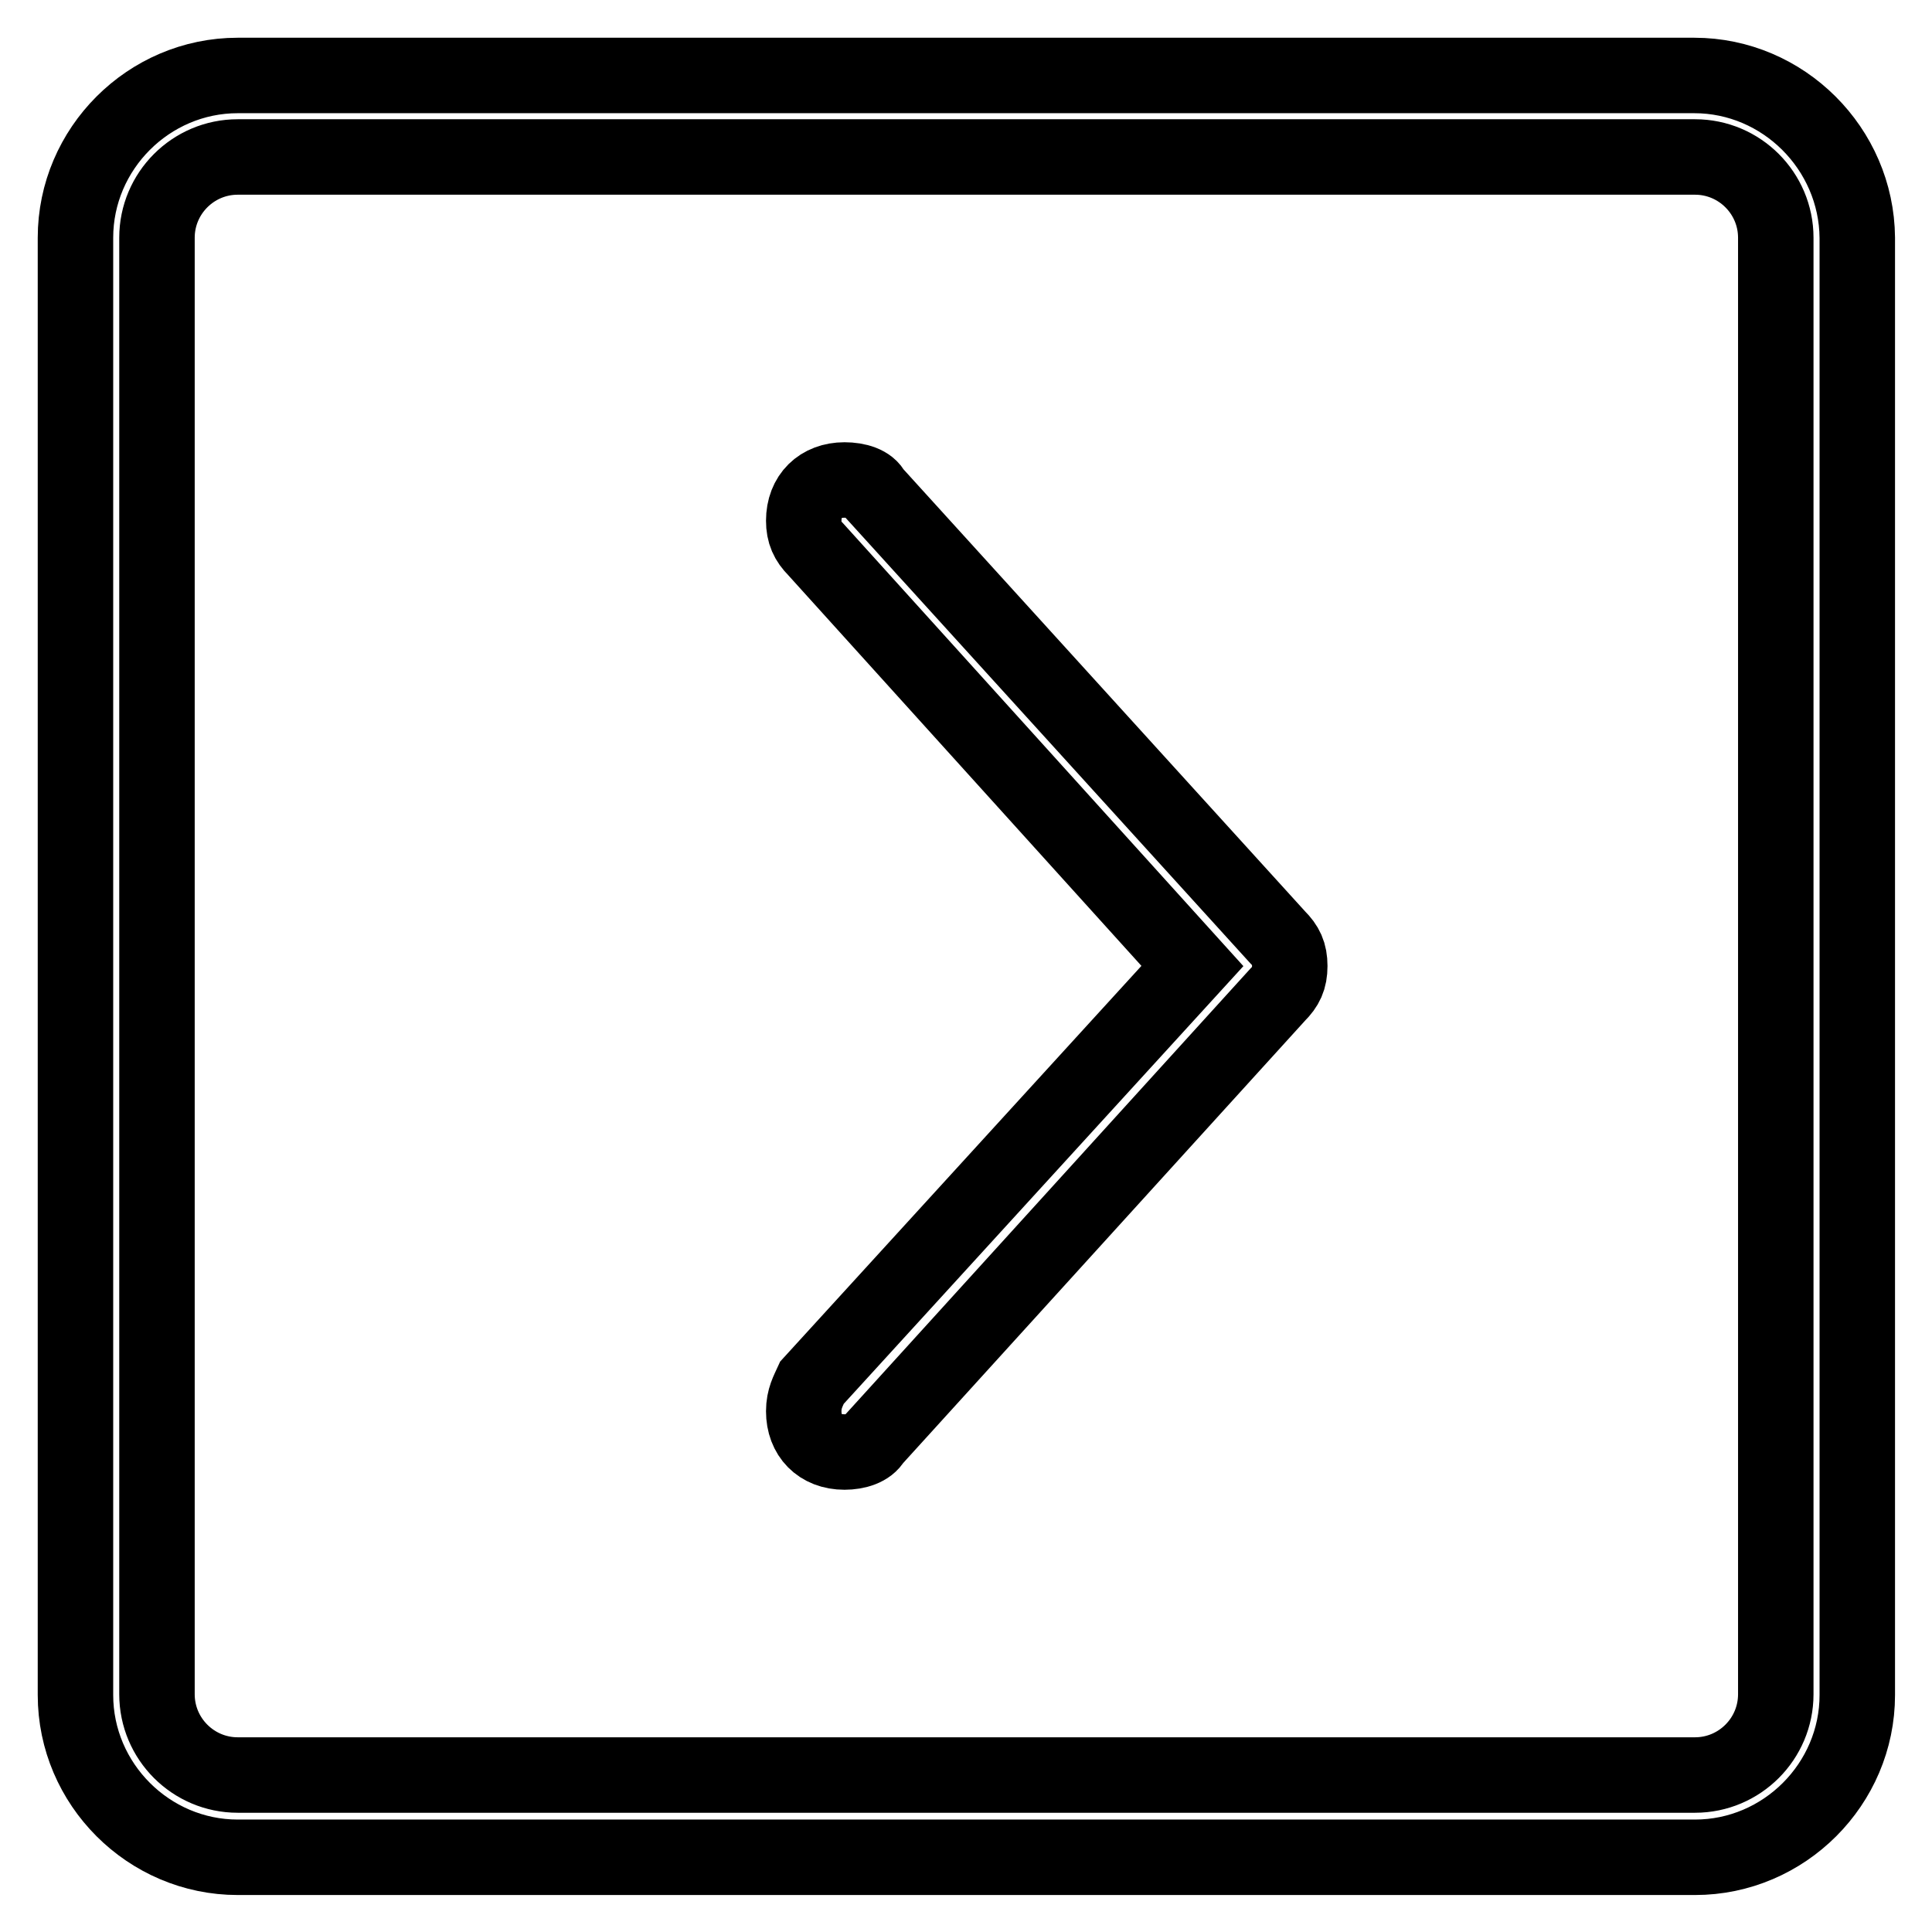
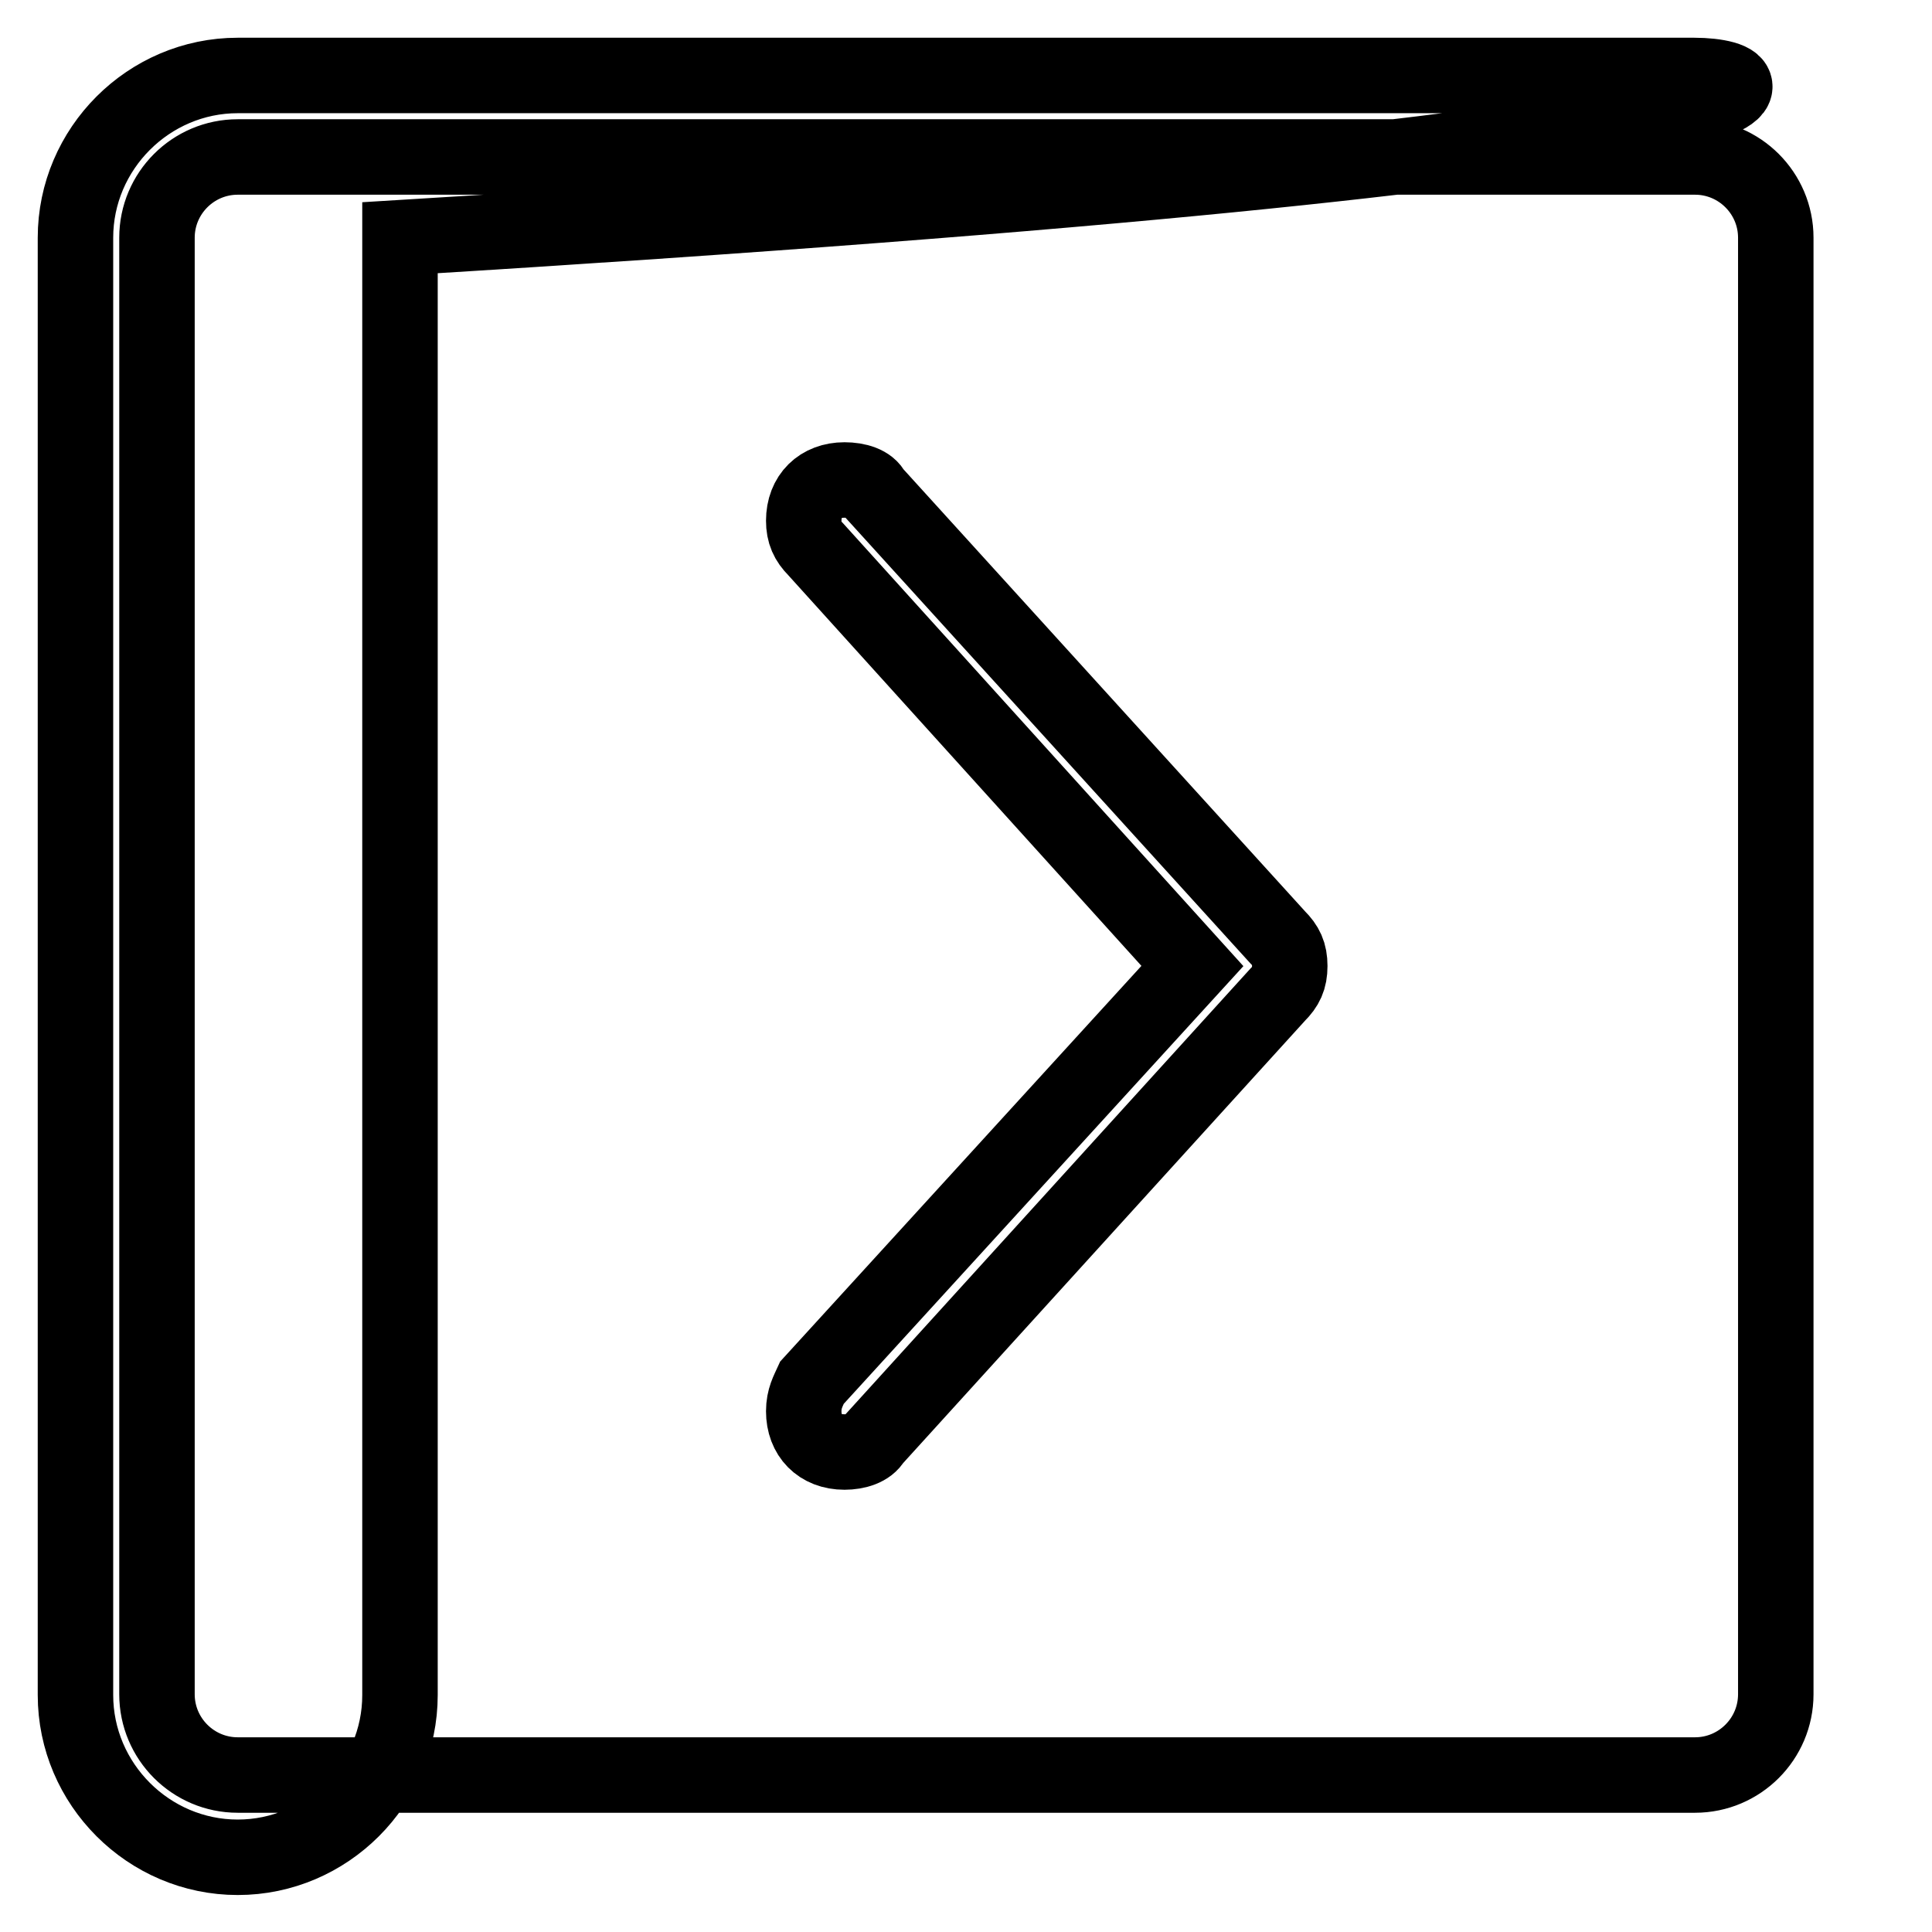
<svg xmlns="http://www.w3.org/2000/svg" version="1.1" x="0px" y="0px" viewBox="0 0 256 256" enable-background="new 0 0 256 256" xml:space="preserve">
  <g>
-     <path stroke-width="10" fill-opacity="0" stroke="#000000" d="M169.3,124.2L169.3,124.2l-53.6-59l0,0c-0.5-1.1-2.1-1.6-3.8-1.6c-3.2,0-5.4,2.1-5.4,5.4 c0,1.6,0.5,2.7,1.6,3.8l0,0L158,128l-50.4,55.2l0,0c-0.5,1.1-1.1,2.1-1.1,3.8c0,3.2,2.1,5.4,5.4,5.4c1.6,0,3.2-0.5,3.8-1.6l0,0 l53.6-59l0,0c1.1-1.1,1.6-2.1,1.6-3.8S170.4,125.3,169.3,124.2z M224.5,10H31.5C19.7,10,10,19.7,10,31.5v193.1 c0,11.8,9.7,21.5,21.5,21.5h193.1c11.8,0,21.5-9.7,21.5-21.5V31.5C246,19.7,236.3,10,224.5,10z M235.3,224.5 c0,5.9-4.8,10.7-10.7,10.7H31.5c-5.9,0-10.7-4.8-10.7-10.7V31.5c0-5.9,4.8-10.7,10.7-10.7h193.1c5.9,0,10.7,4.8,10.7,10.7V224.5z" />
+     <path stroke-width="10" fill-opacity="0" stroke="#000000" d="M169.3,124.2L169.3,124.2l-53.6-59l0,0c-0.5-1.1-2.1-1.6-3.8-1.6c-3.2,0-5.4,2.1-5.4,5.4 c0,1.6,0.5,2.7,1.6,3.8l0,0L158,128l-50.4,55.2l0,0c-0.5,1.1-1.1,2.1-1.1,3.8c0,3.2,2.1,5.4,5.4,5.4c1.6,0,3.2-0.5,3.8-1.6l0,0 l53.6-59l0,0c1.1-1.1,1.6-2.1,1.6-3.8S170.4,125.3,169.3,124.2z M224.5,10H31.5C19.7,10,10,19.7,10,31.5v193.1 c0,11.8,9.7,21.5,21.5,21.5c11.8,0,21.5-9.7,21.5-21.5V31.5C246,19.7,236.3,10,224.5,10z M235.3,224.5 c0,5.9-4.8,10.7-10.7,10.7H31.5c-5.9,0-10.7-4.8-10.7-10.7V31.5c0-5.9,4.8-10.7,10.7-10.7h193.1c5.9,0,10.7,4.8,10.7,10.7V224.5z" />
  </g>
</svg>